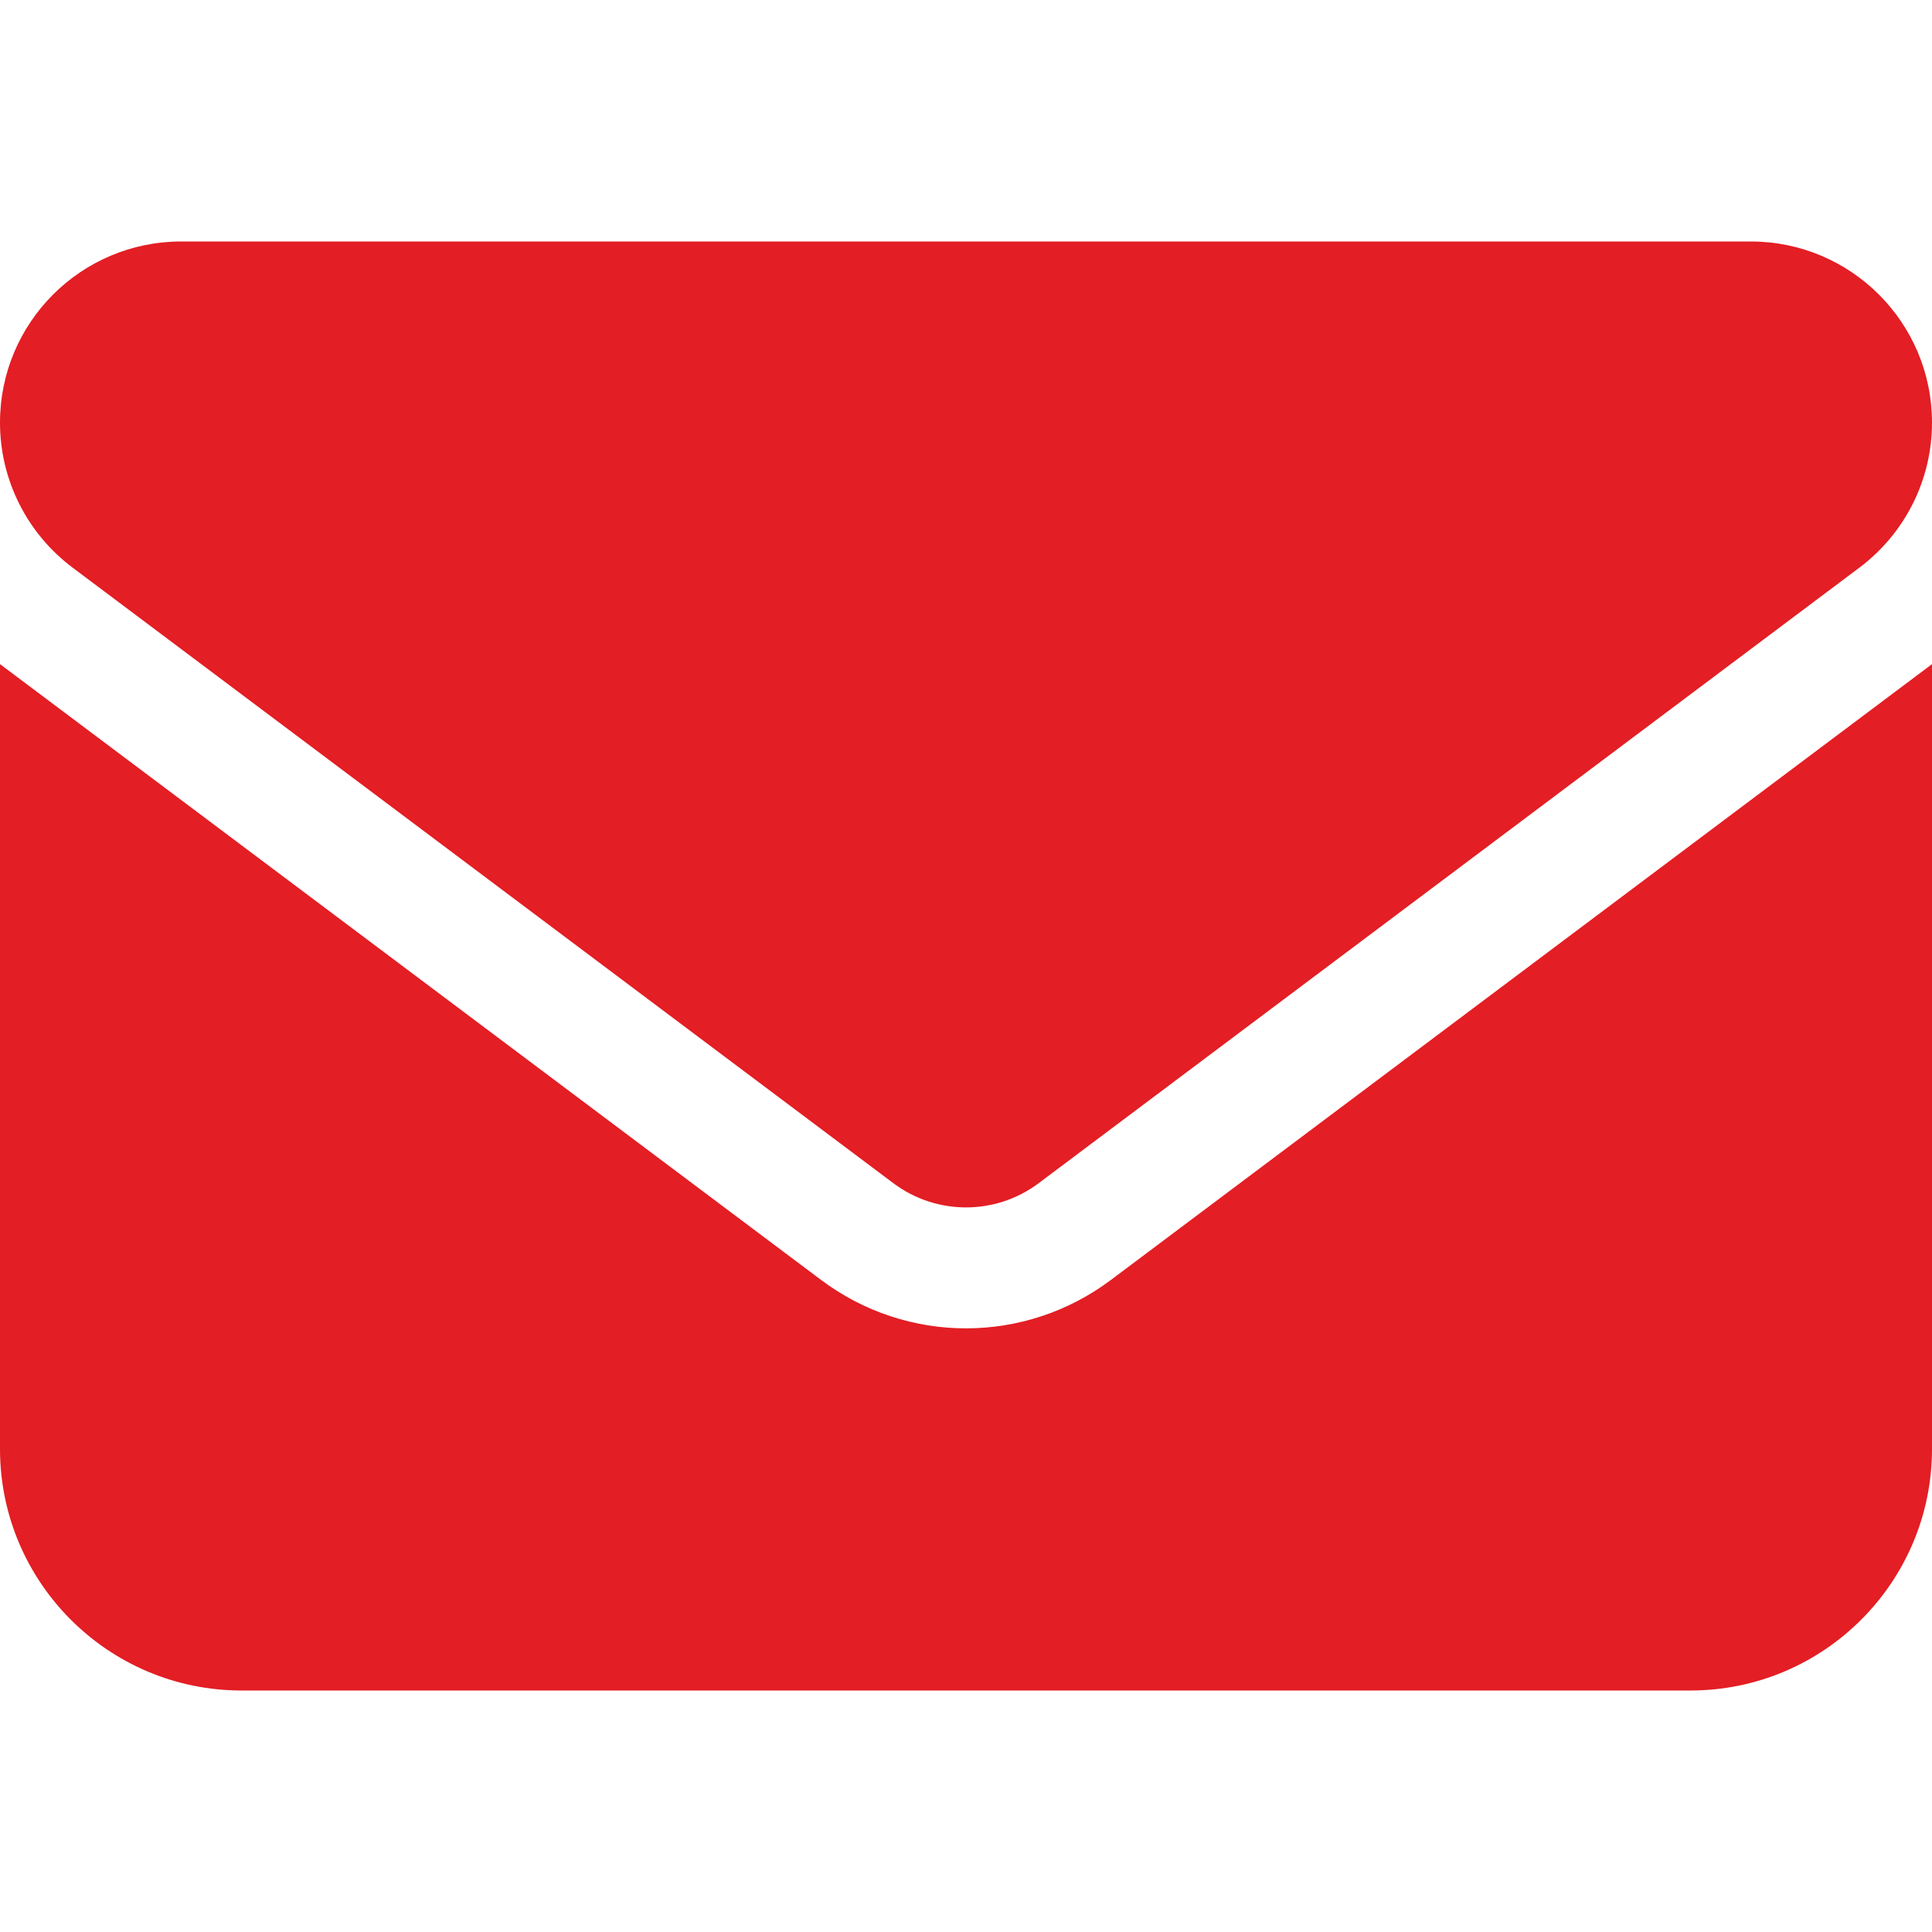
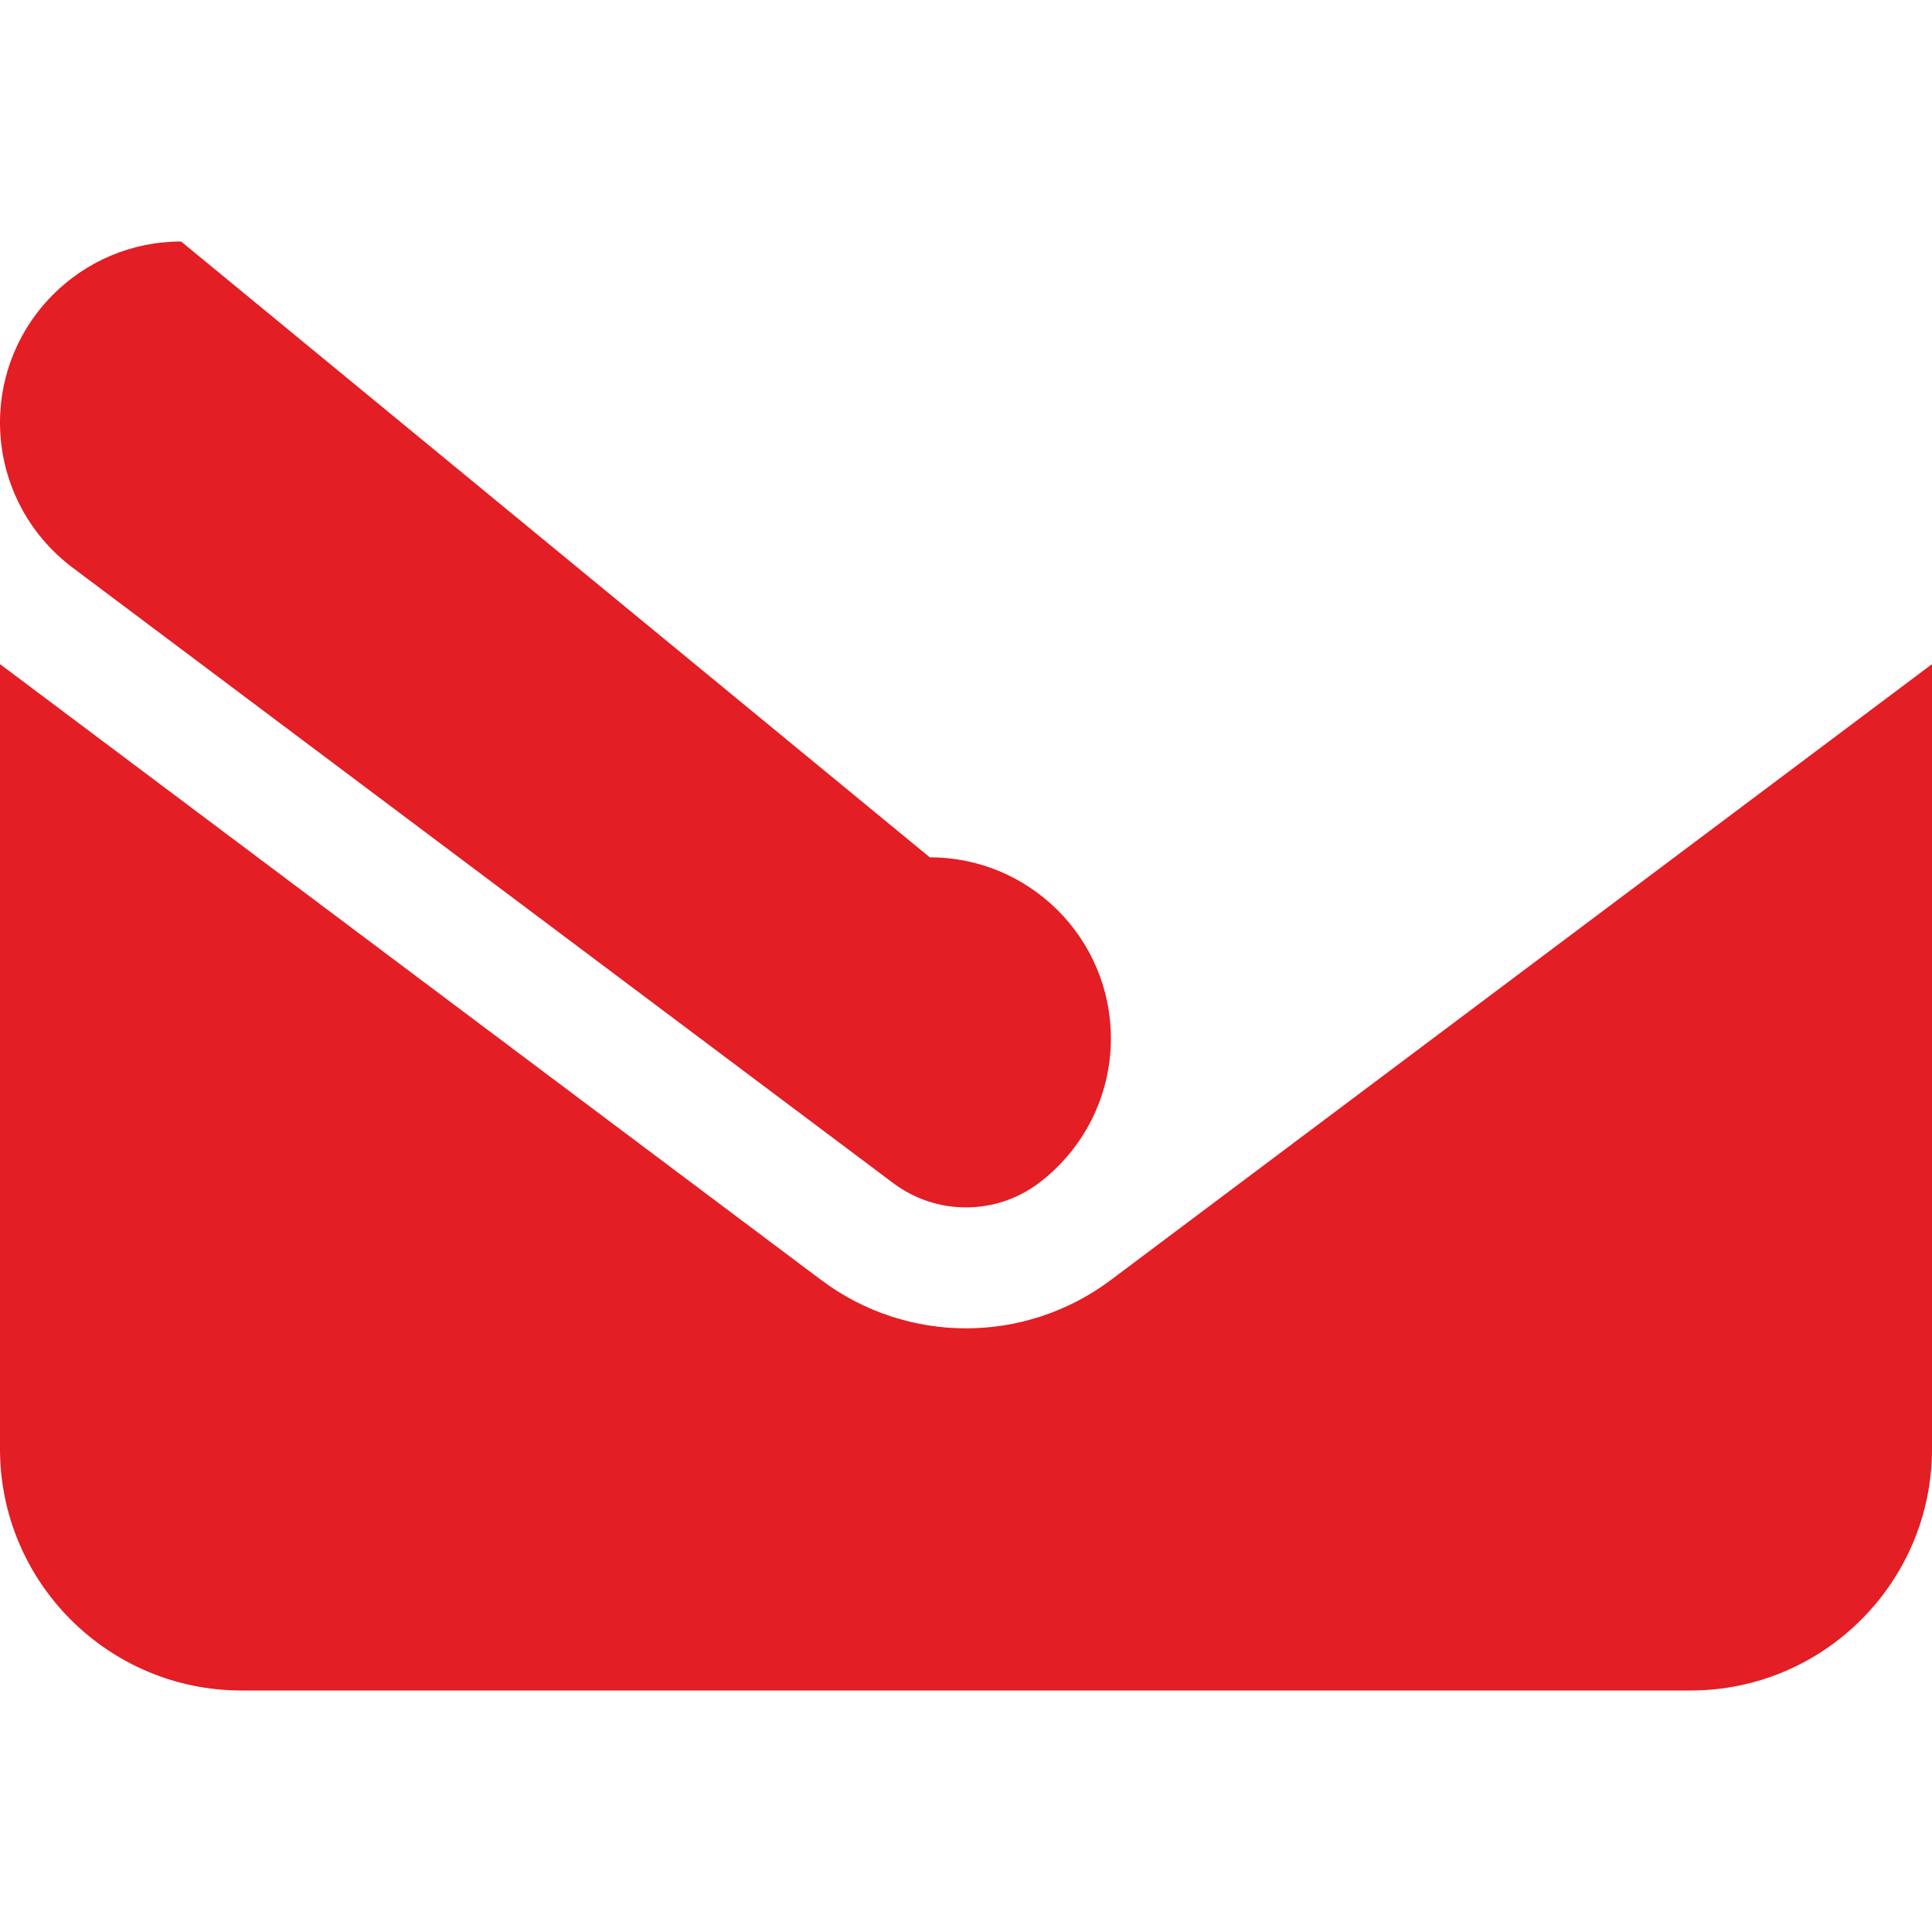
<svg xmlns="http://www.w3.org/2000/svg" width="16" height="16" viewBox="0 0 512 512">
-   <path fill="rgb(227, 30, 36)" d="M48 64C21.5 64 0 85.5 0 112c0 15.1 7.1 29.3 19.2 38.4L236.8 313.6c11.4 8.5 27 8.5 38.4 0L492.8 150.4c12.1-9.1 19.2-23.3 19.2-38.4c0-26.5-21.5-48-48-48L48 64zM0 176L0 384c0 35.3 28.7 64 64 64l384 0c35.3 0 64-28.7 64-64l0-208L294.4 339.2c-22.8 17.1-54 17.1-76.8 0L0 176z" />
+   <path fill="rgb(227, 30, 36)" d="M48 64C21.5 64 0 85.5 0 112c0 15.1 7.1 29.3 19.2 38.4L236.8 313.6c11.4 8.5 27 8.5 38.4 0c12.1-9.1 19.2-23.3 19.2-38.4c0-26.5-21.5-48-48-48L48 64zM0 176L0 384c0 35.3 28.7 64 64 64l384 0c35.3 0 64-28.7 64-64l0-208L294.4 339.2c-22.8 17.1-54 17.1-76.8 0L0 176z" />
</svg>